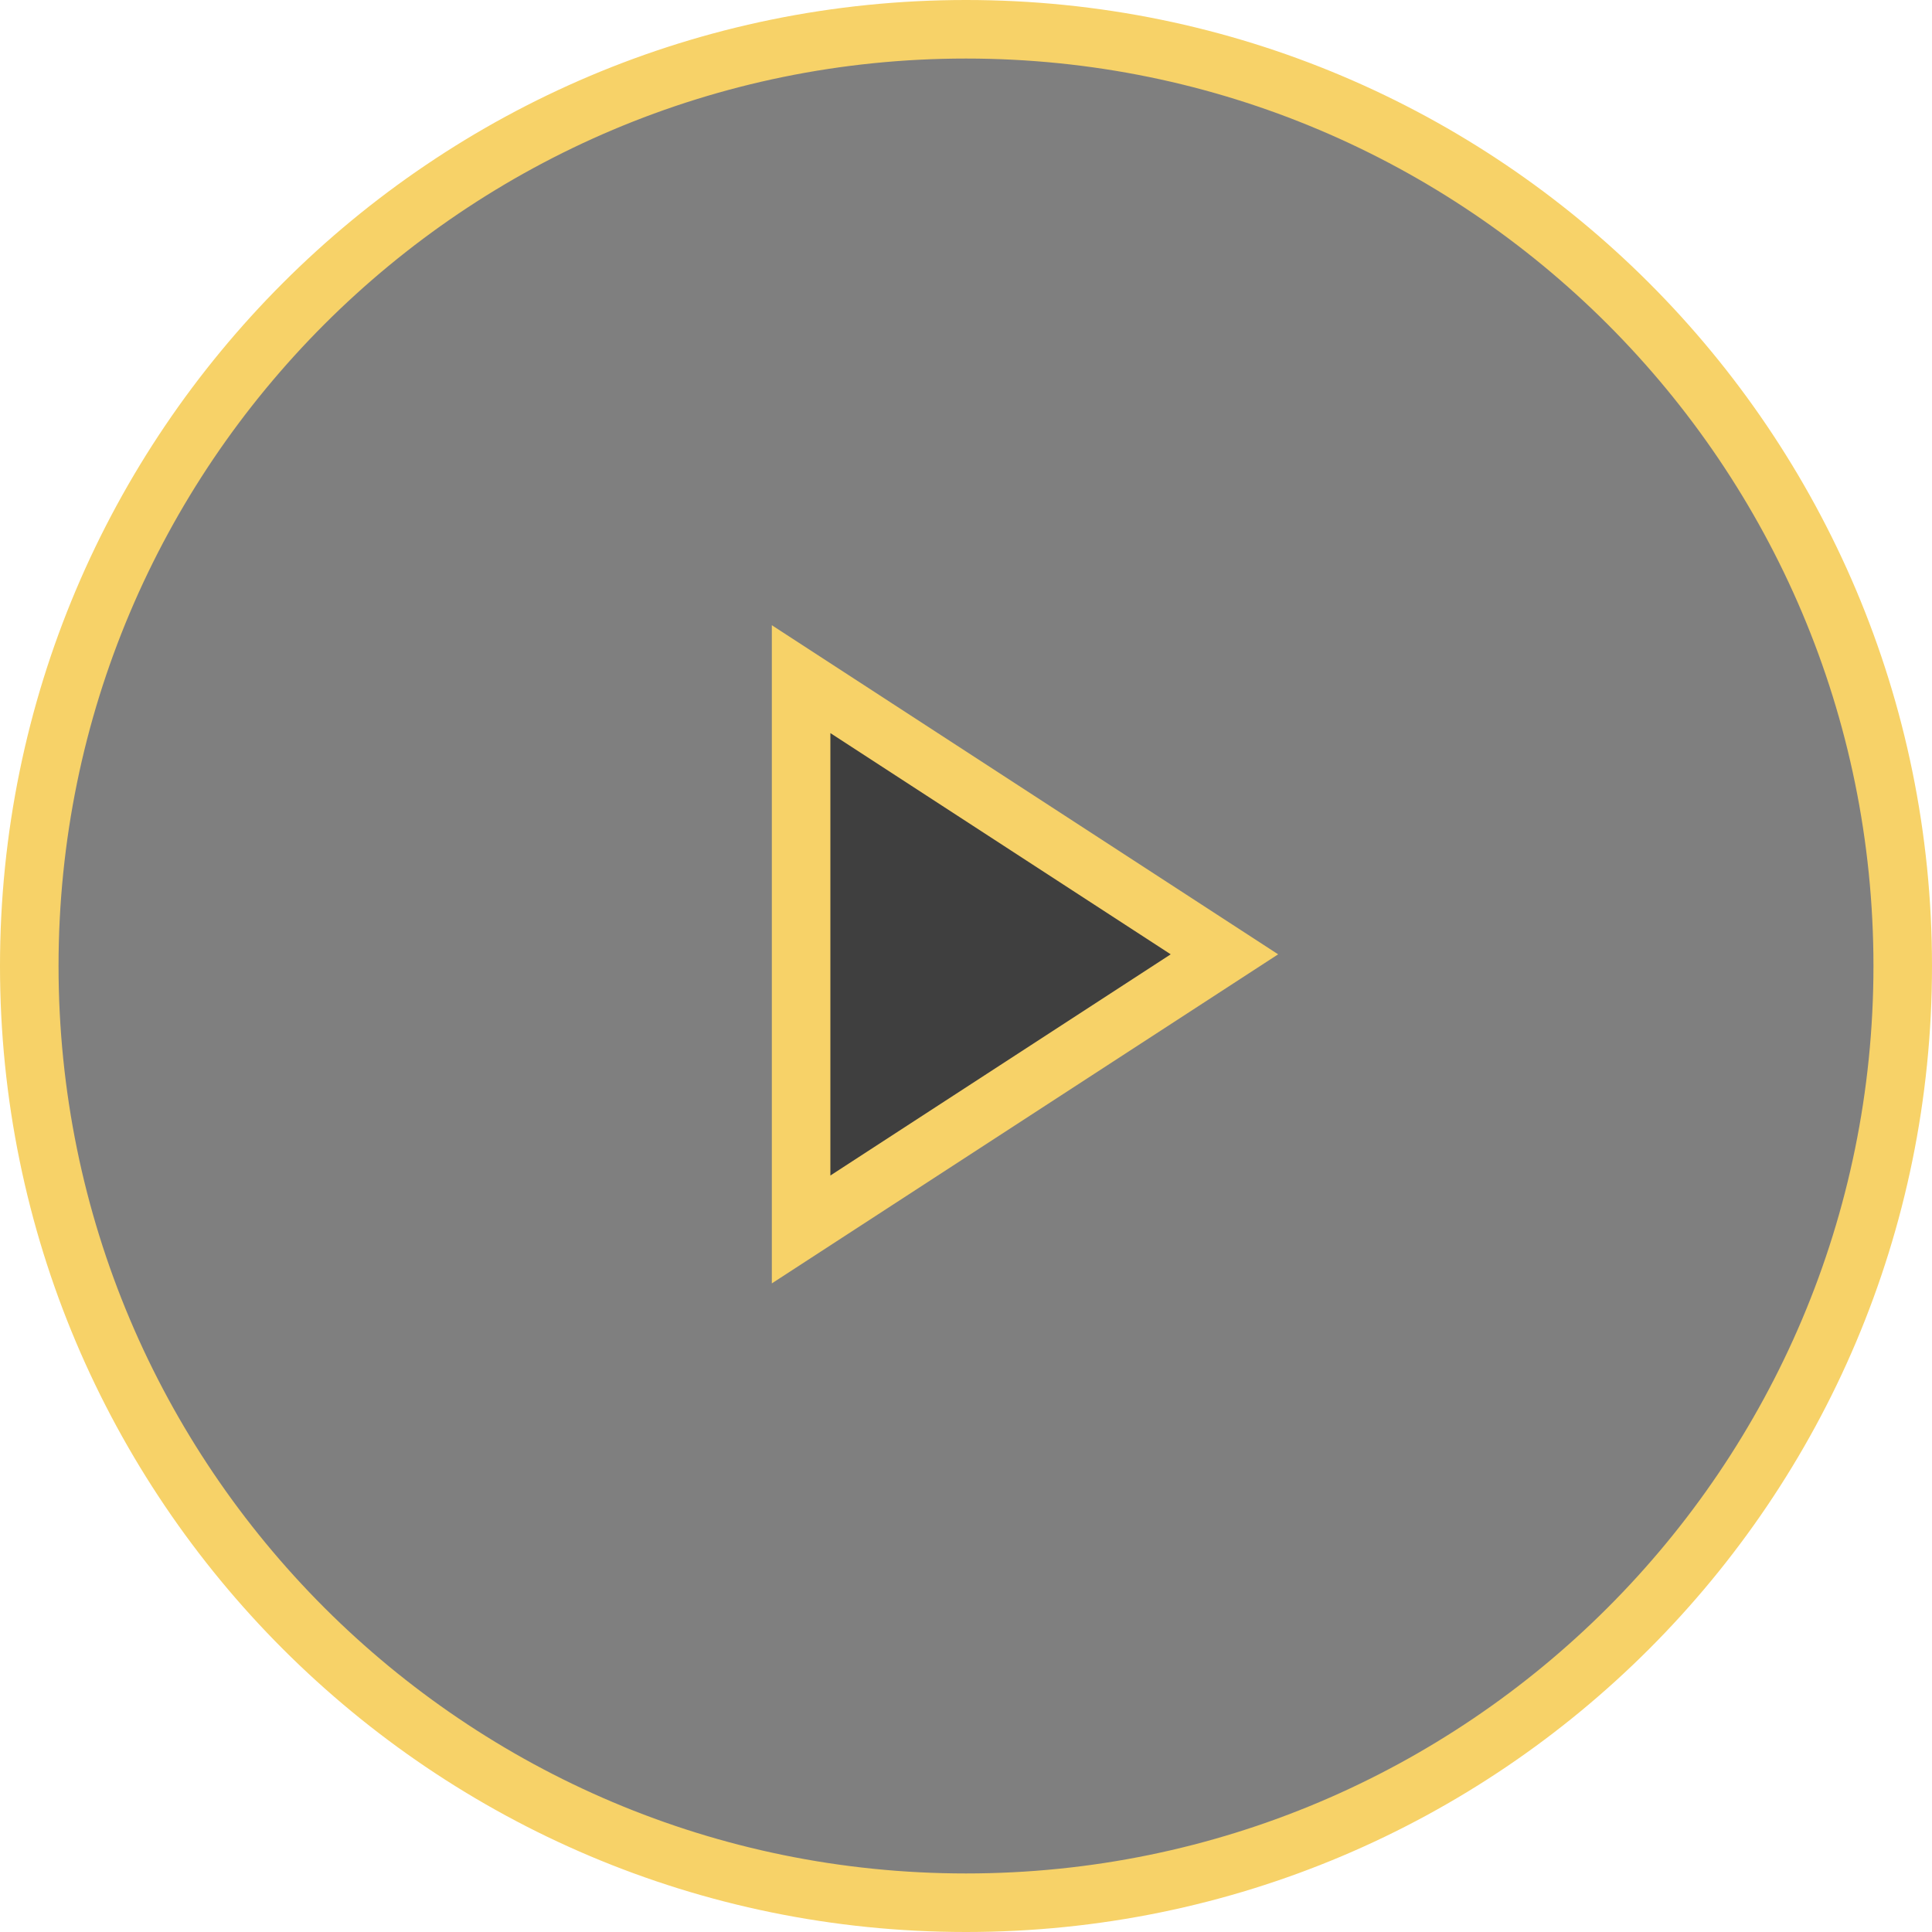
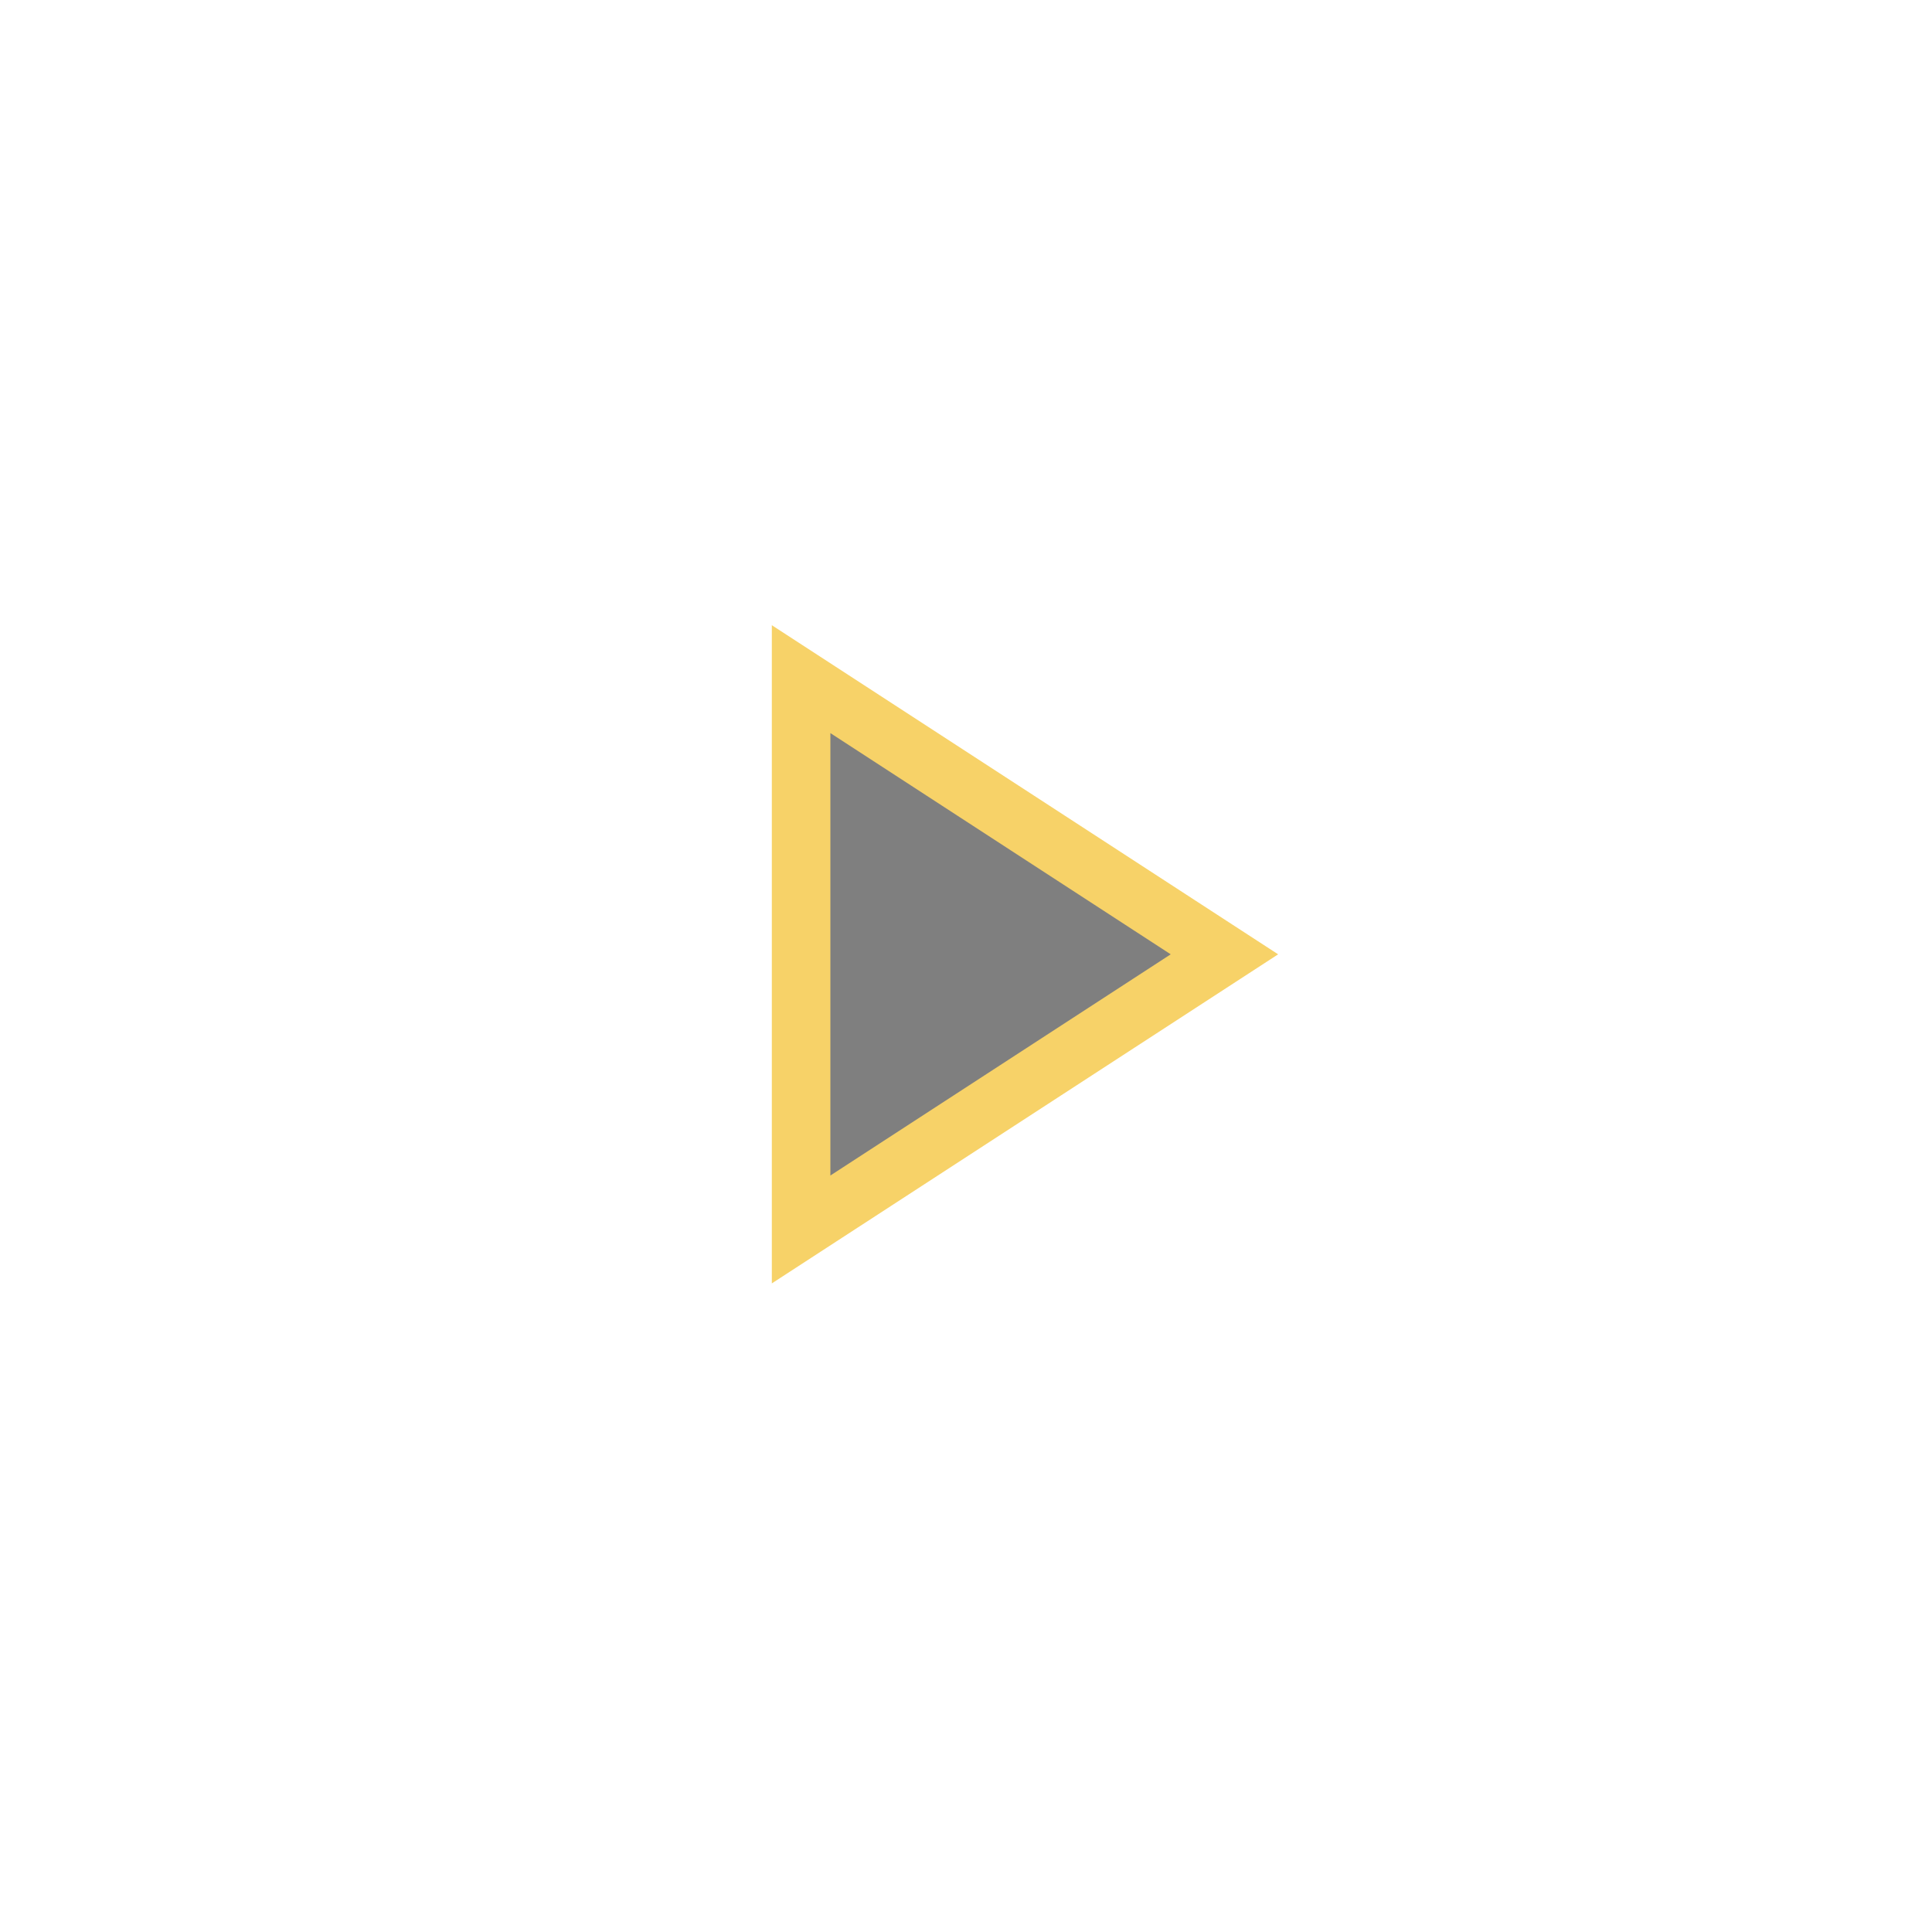
<svg xmlns="http://www.w3.org/2000/svg" width="66" height="66" viewBox="0 0 66 66" fill="none">
-   <path fill-rule="evenodd" clip-rule="evenodd" d="M33 65C15.327 65 1 50.673 1 33C1 15.327 15.327 1 33 1C50.673 1 65 15.327 65 33C65 50.673 50.673 65 33 65Z" fill="black" fill-opacity="0.5" stroke="#F7D268" stroke-width="2" />
  <path d="M27.367 23.201V42L41.828 32.601L27.367 23.201Z" fill="black" fill-opacity="0.5" stroke="#F7D268" stroke-width="2" />
</svg>